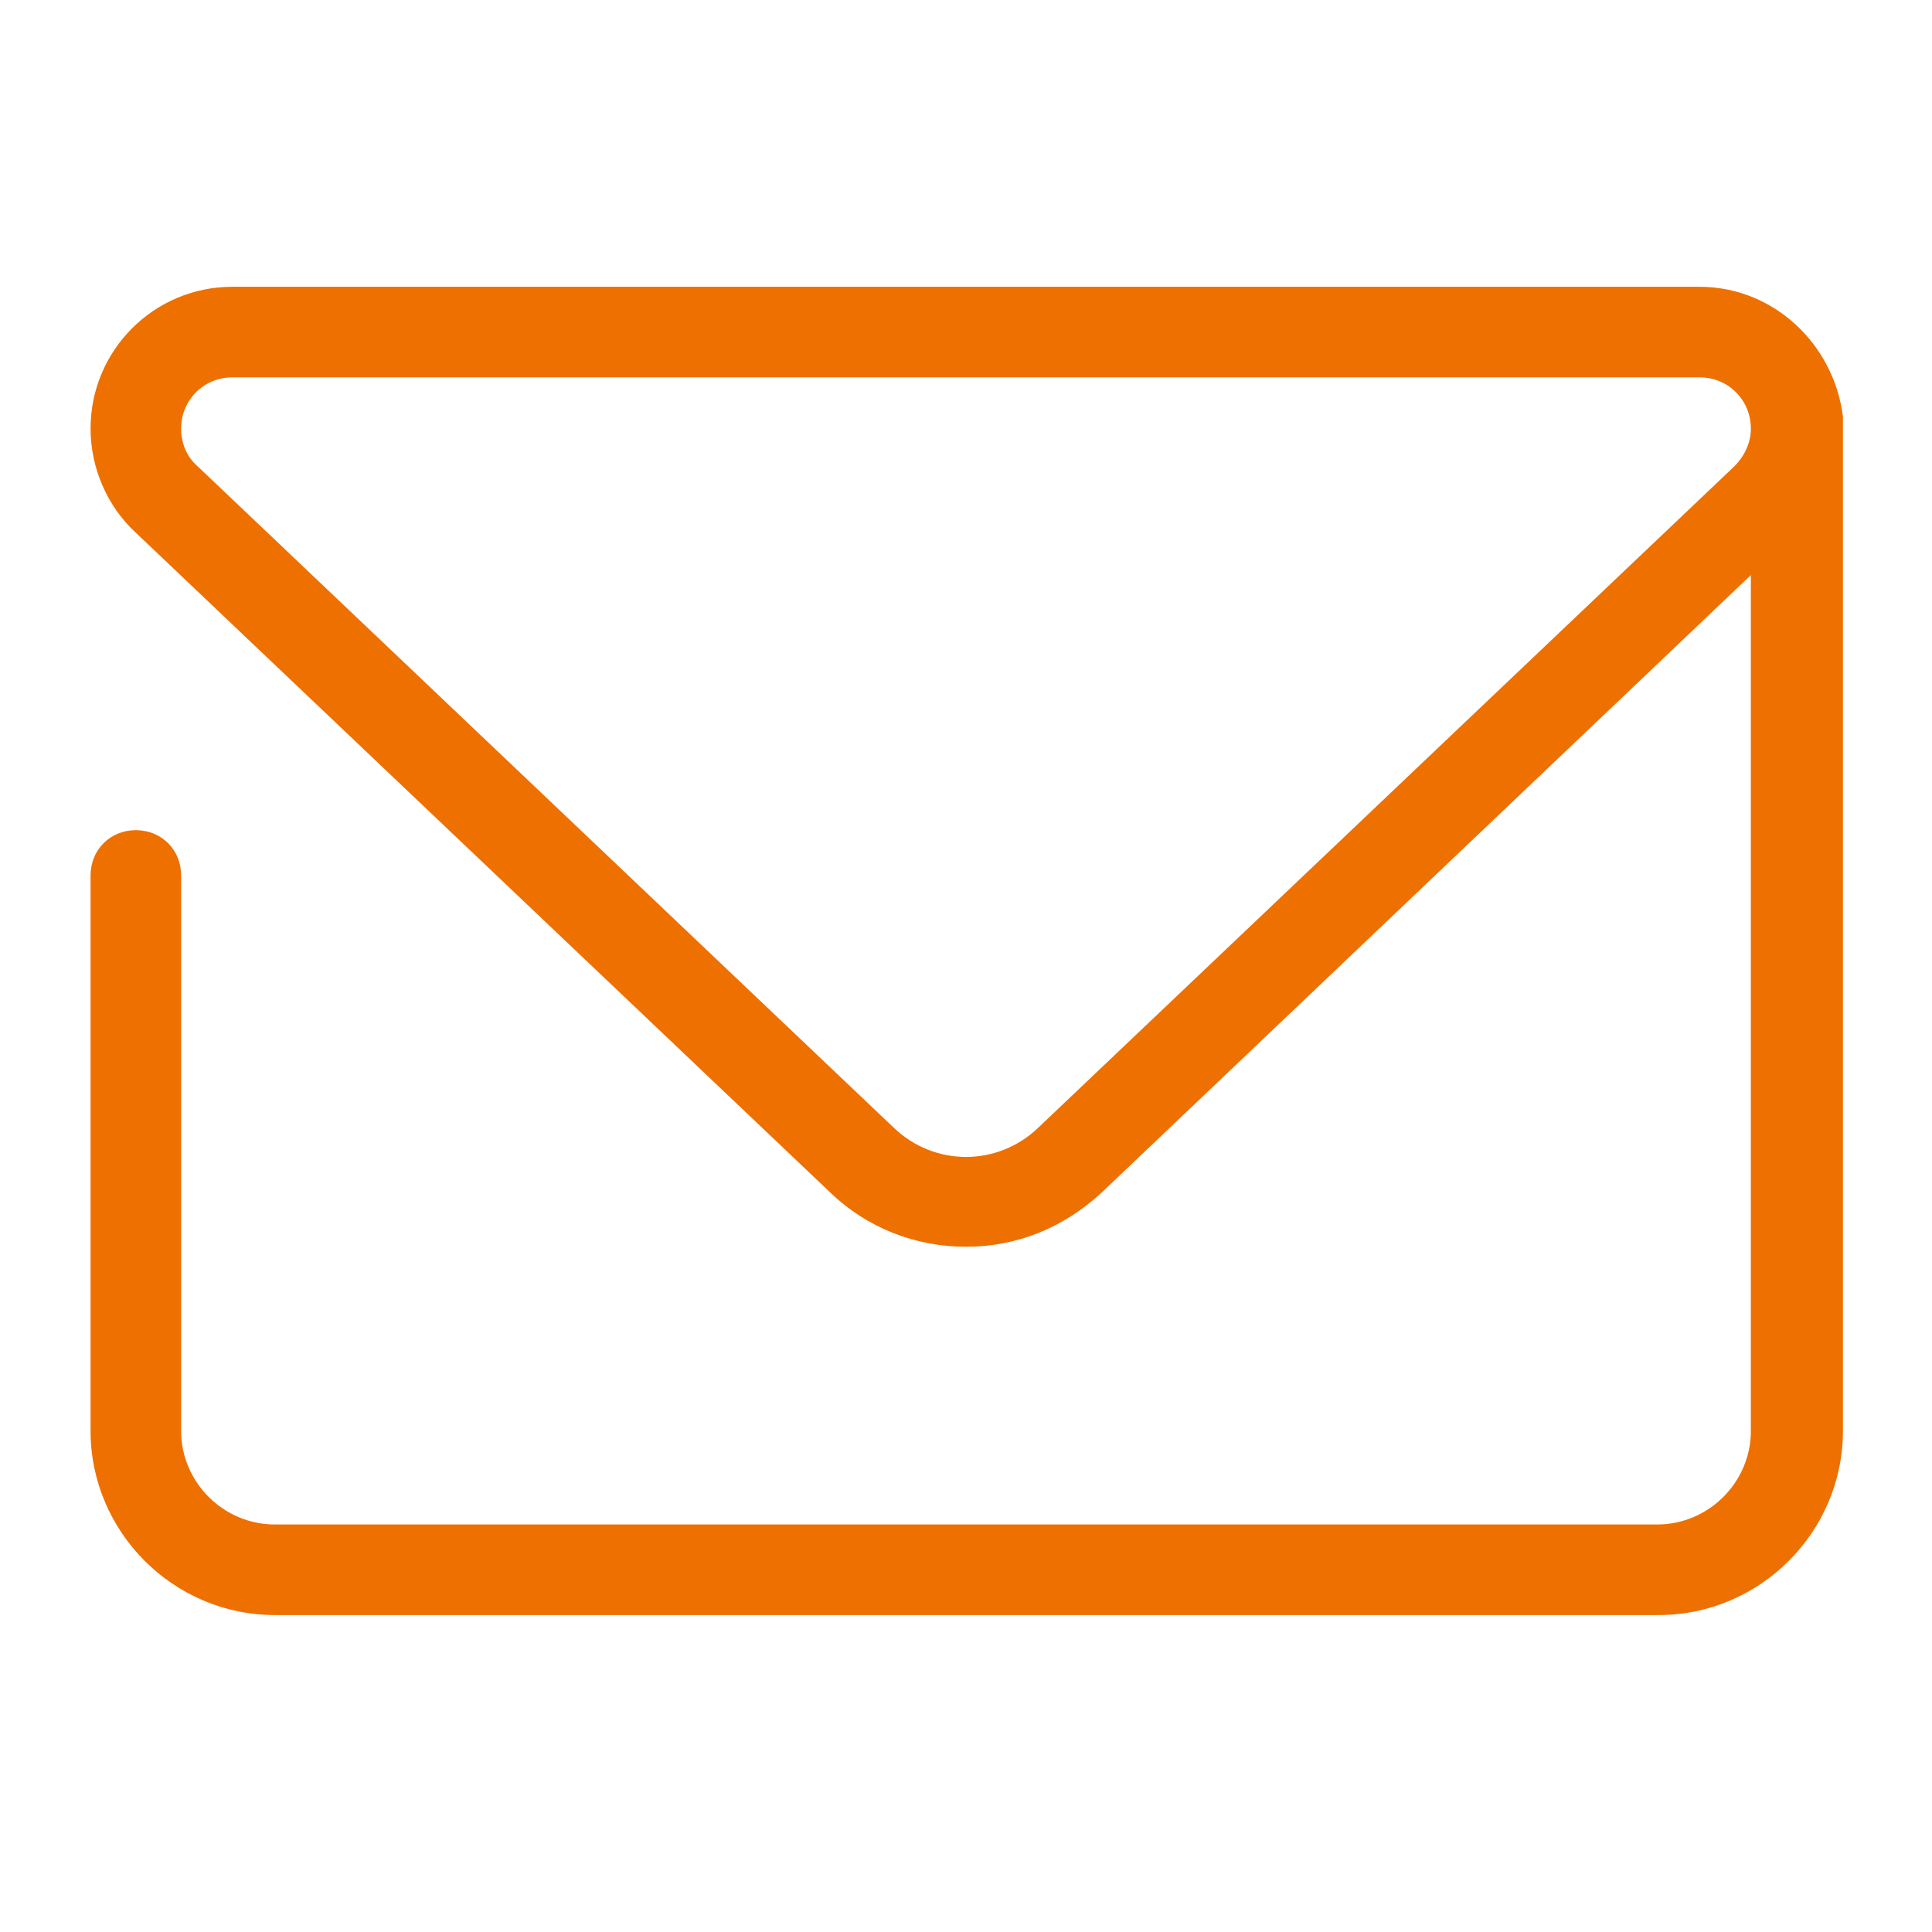
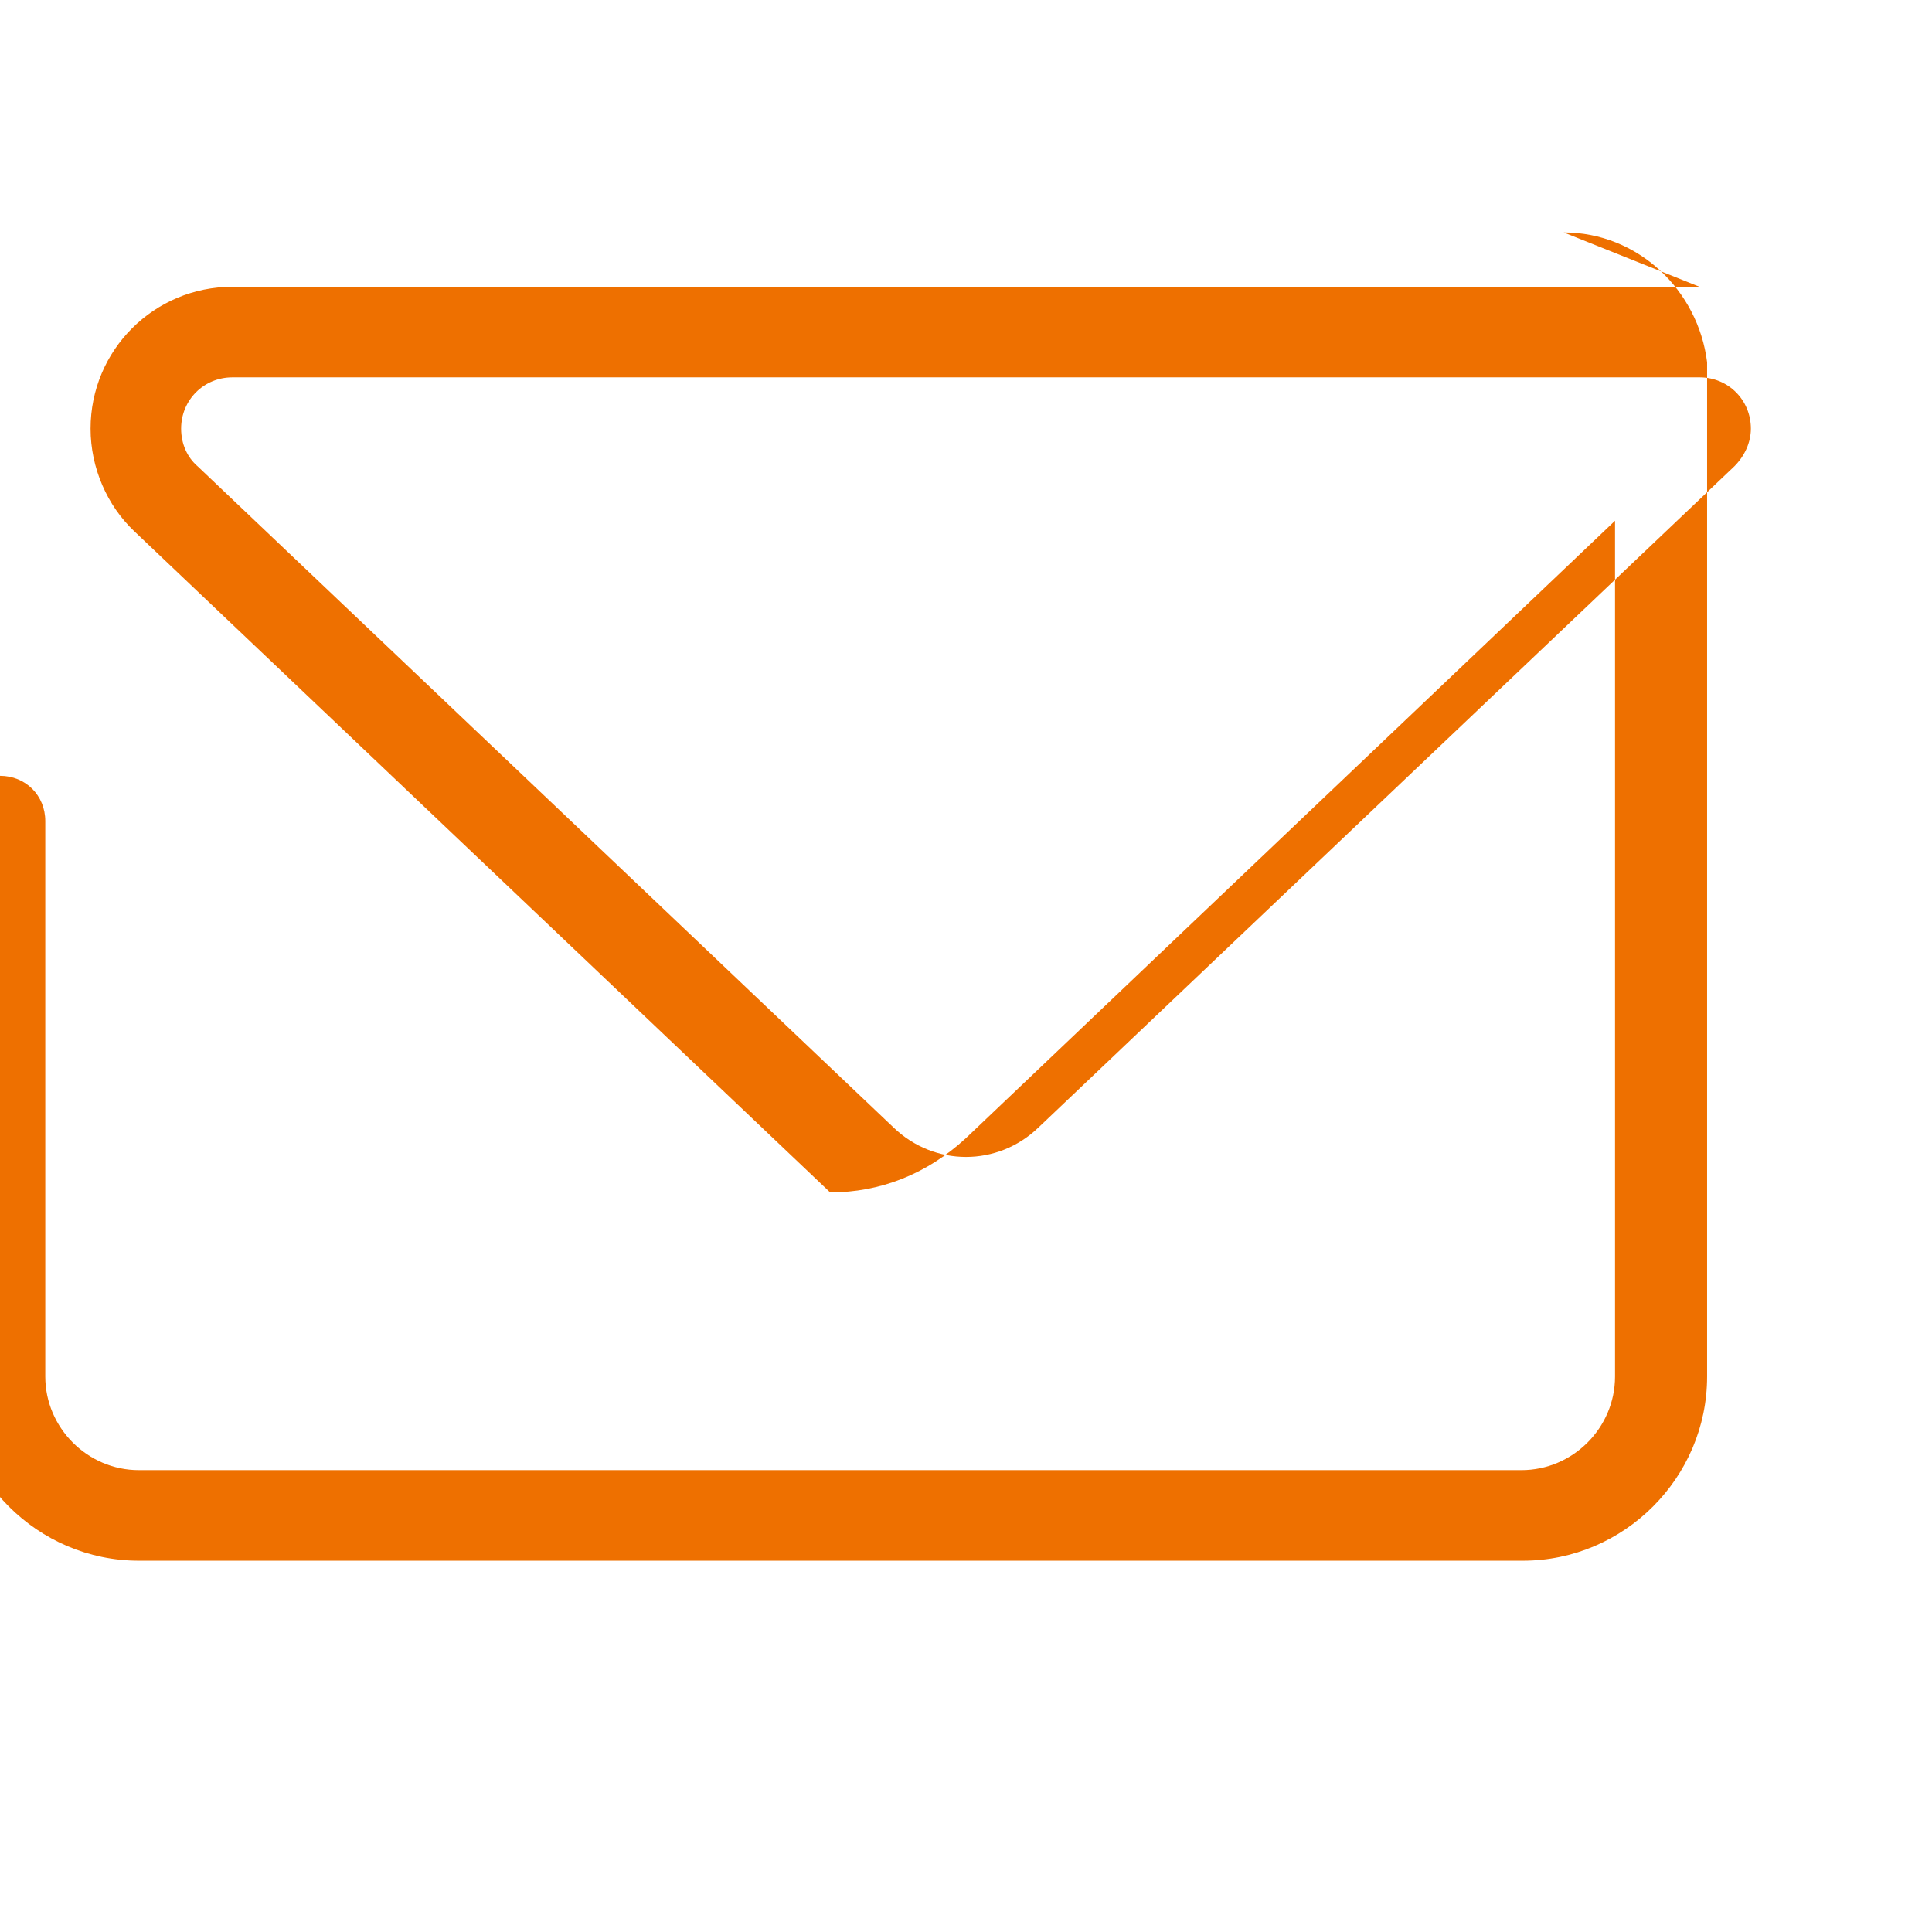
<svg xmlns="http://www.w3.org/2000/svg" viewBox="0,0,256,256" width="50px" height="50px" fill-rule="nonzero">
  <g fill="#ee7000" fill-rule="nonzero" stroke="none" stroke-width="1" stroke-linecap="butt" stroke-linejoin="miter" stroke-miterlimit="10" stroke-dasharray="" stroke-dashoffset="0" font-family="none" font-weight="none" font-size="none" text-anchor="none" style="mix-blend-mode: normal">
    <g transform="scale(2,2)">
-       <path d="M112.6,19h-97.2c-5.2,0 -9.4,4.2 -9.4,9.4c0,2.6 1.1,5.1 2.9,6.8l46.1,43.8c2.5,2.4 5.7,3.6 9,3.6c3.3,0 6.4,-1.2 9,-3.6l43,-40.9v56.7c0,3.4 -2.8,6.2 -6.2,6.2h-91.6c-3.4,0 -6.2,-2.8 -6.2,-6.2v-36.8c0,-1.7 -1.3,-3 -3,-3c-1.7,0 -3,1.3 -3,3v36.8c0,6.7 5.5,12.2 12.2,12.2h91.7c6.7,0 12.2,-5.5 12.2,-12.2v-66.8c0,-0.1 0,-0.3 0,-0.4c-0.6,-4.8 -4.6,-8.6 -9.5,-8.6zM114.9,30.9l-46.1,43.8c-2.7,2.6 -6.9,2.6 -9.6,0l-46.1,-43.8c-0.7,-0.6 -1.1,-1.5 -1.1,-2.5c0,-1.9 1.5,-3.4 3.4,-3.4h97.2c1.9,0 3.4,1.5 3.4,3.4c0,0.9 -0.4,1.8 -1.1,2.5z" />
+       <path d="M112.6,19h-97.2c-5.2,0 -9.4,4.2 -9.4,9.4c0,2.6 1.1,5.1 2.9,6.8l46.1,43.8c3.3,0 6.4,-1.2 9,-3.6l43,-40.9v56.7c0,3.4 -2.8,6.2 -6.2,6.2h-91.6c-3.4,0 -6.2,-2.8 -6.2,-6.2v-36.8c0,-1.7 -1.3,-3 -3,-3c-1.7,0 -3,1.3 -3,3v36.8c0,6.7 5.5,12.2 12.2,12.2h91.7c6.7,0 12.2,-5.5 12.2,-12.2v-66.8c0,-0.1 0,-0.3 0,-0.4c-0.6,-4.8 -4.6,-8.6 -9.5,-8.6zM114.9,30.9l-46.1,43.8c-2.7,2.6 -6.9,2.6 -9.6,0l-46.1,-43.8c-0.7,-0.6 -1.1,-1.5 -1.1,-2.5c0,-1.9 1.5,-3.4 3.4,-3.4h97.2c1.9,0 3.4,1.5 3.4,3.4c0,0.9 -0.4,1.8 -1.1,2.5z" />
    </g>
  </g>
</svg>